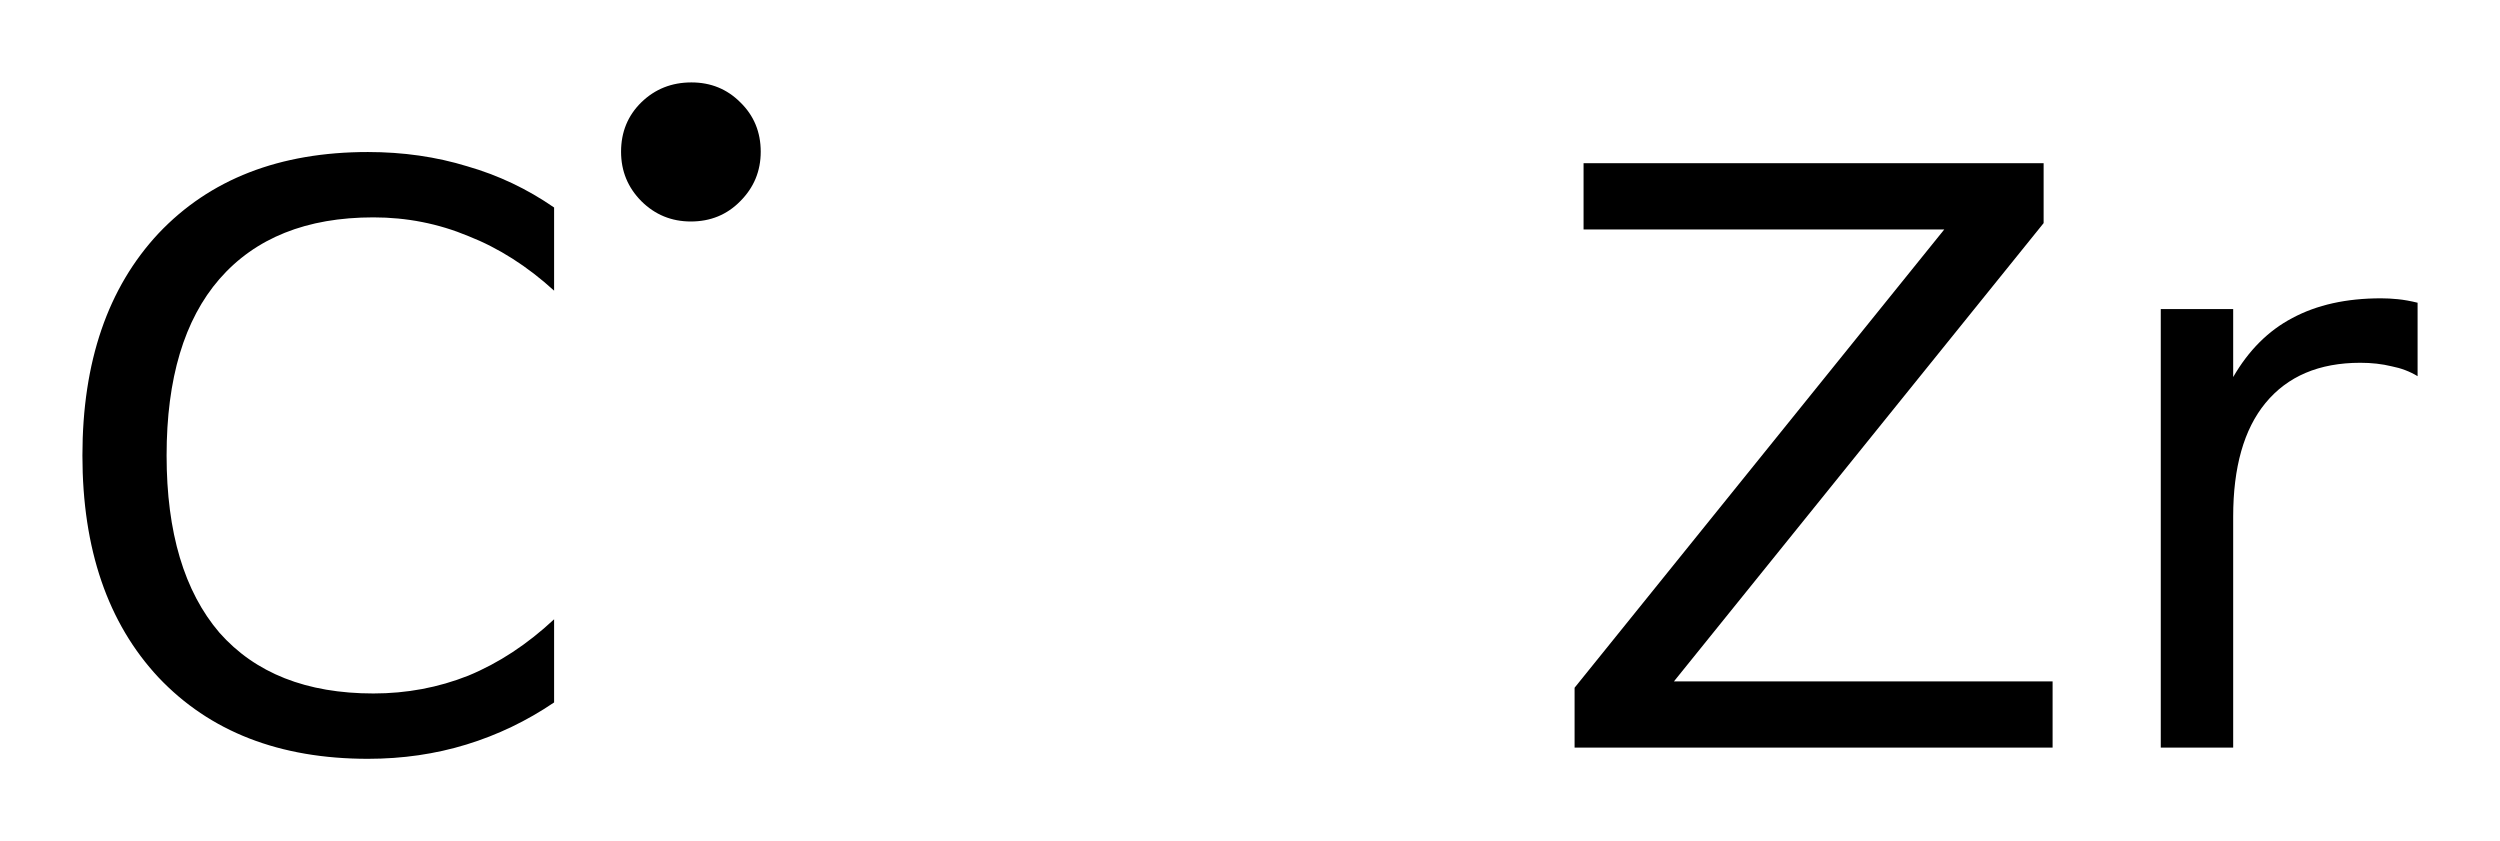
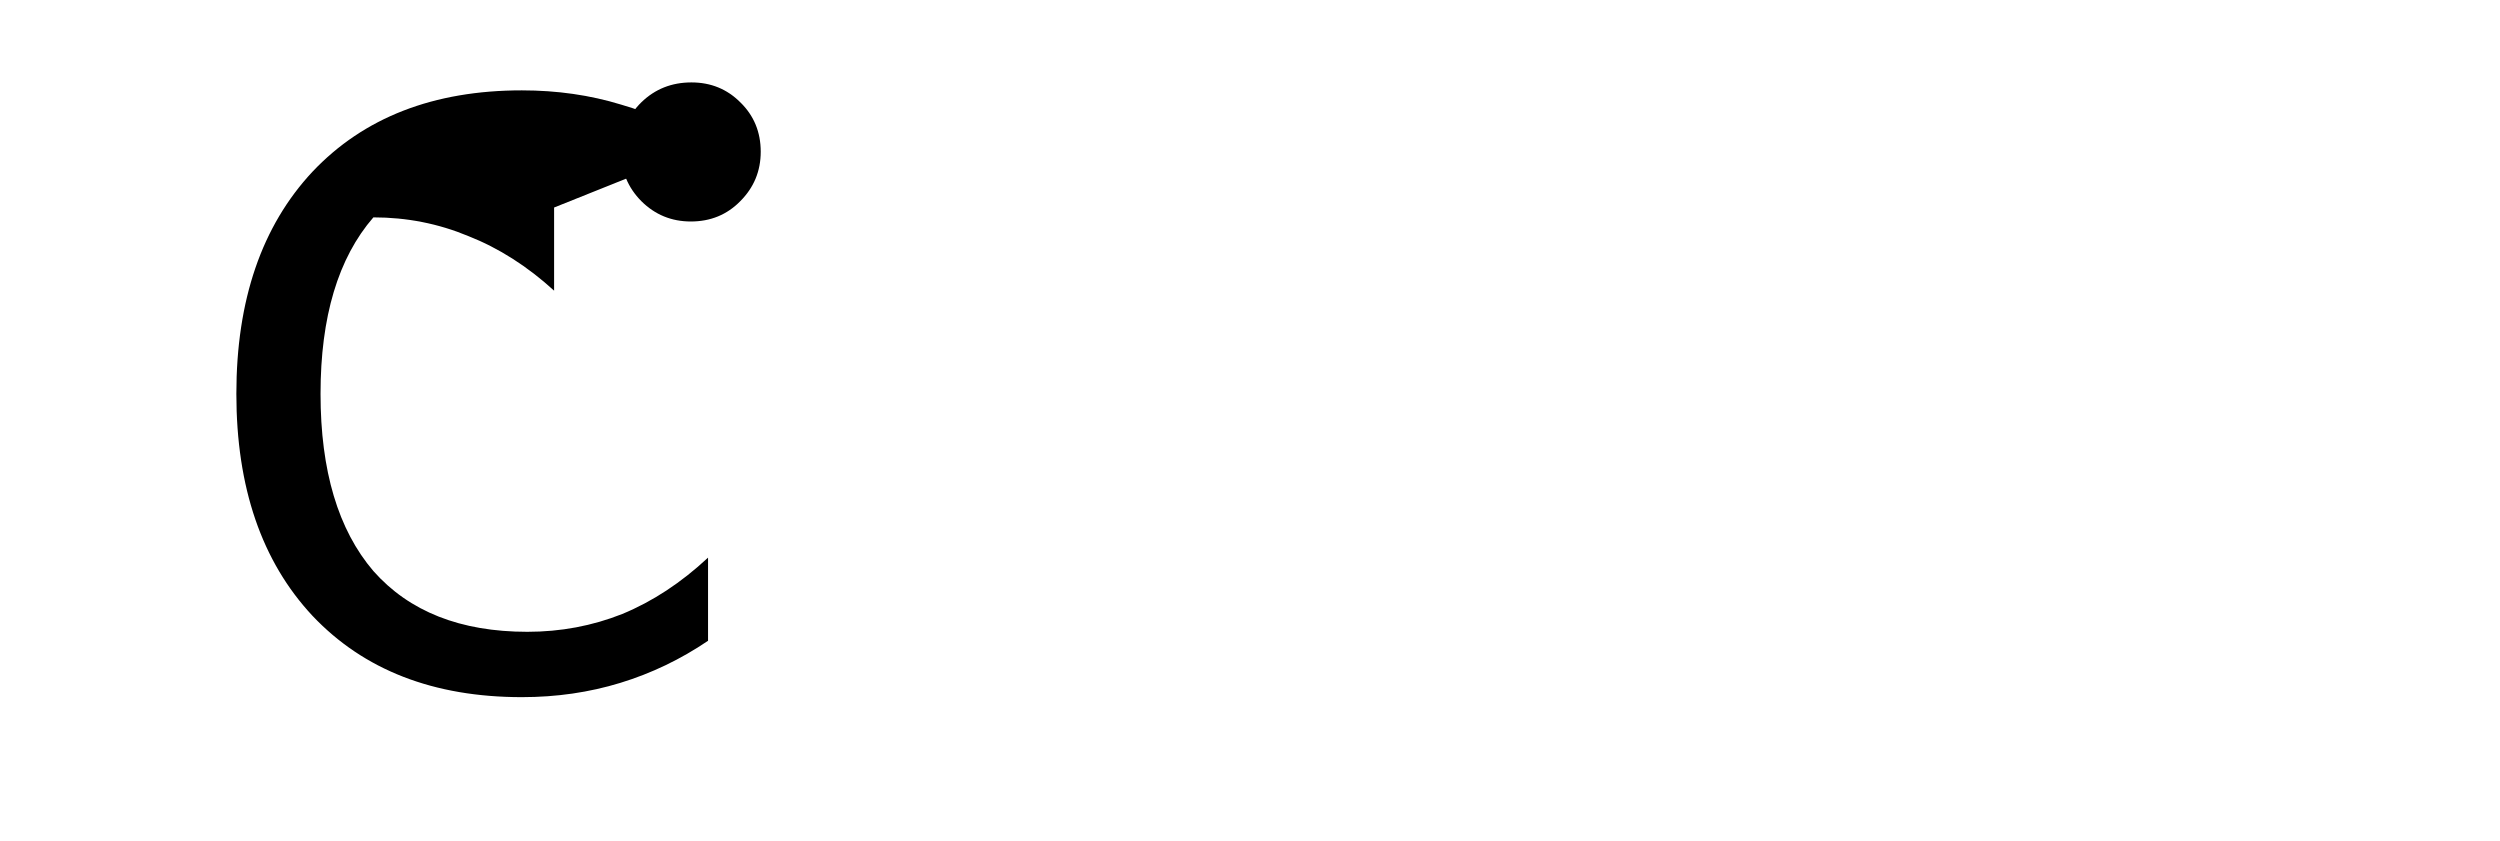
<svg xmlns="http://www.w3.org/2000/svg" version="1.2" width="16.987mm" height="5.716mm" viewBox="0 0 16.987 5.716">
  <desc>Generated by the Chemistry Development Kit (http://github.com/cdk)</desc>
  <g stroke-linecap="round" stroke-linejoin="round" fill="#000000">
-     <rect x=".0" y=".0" width="17.0" height="6.0" fill="#FFFFFF" stroke="none" />
    <g id="mol1" class="mol">
      <g id="mol1atm1" class="atom">
-         <path d="M3.765 1.41v.565q-.273 -.249 -.583 -.371q-.305 -.127 -.645 -.127q-.681 -.0 -1.046 .419q-.359 .414 -.359 1.199q-.0 .784 .359 1.204q.365 .413 1.046 .413q.34 .0 .645 -.121q.31 -.128 .583 -.383v.565q-.279 .189 -.596 .286q-.316 .097 -.669 .097q-.9 .0 -1.423 -.553q-.517 -.554 -.517 -1.508q-.0 -.955 .517 -1.509q.523 -.553 1.423 -.553q.359 -.0 .675 .097q.317 .091 .59 .28z" stroke="none" />
+         <path d="M3.765 1.41v.565q-.273 -.249 -.583 -.371q-.305 -.127 -.645 -.127q-.359 .414 -.359 1.199q-.0 .784 .359 1.204q.365 .413 1.046 .413q.34 .0 .645 -.121q.31 -.128 .583 -.383v.565q-.279 .189 -.596 .286q-.316 .097 -.669 .097q-.9 .0 -1.423 -.553q-.517 -.554 -.517 -1.508q-.0 -.955 .517 -1.509q.523 -.553 1.423 -.553q.359 -.0 .675 .097q.317 .091 .59 .28z" stroke="none" />
        <path d="M4.22 1.031q-.0 -.201 .138 -.336q.139 -.135 .34 -.135q.197 -.0 .332 .135q.139 .135 .139 .336q-.0 .197 -.139 .336q-.135 .138 -.336 .138q-.197 .0 -.336 -.138q-.138 -.139 -.138 -.336z" stroke="none" />
      </g>
-       <path id="mol1atm2" class="atom" d="M10.76 1.109h3.126v.407l-2.512 3.114h2.573v.45h-3.248v-.407l2.512 -3.114h-2.451v-.45zM16.427 2.556q-.079 -.048 -.176 -.067q-.098 -.024 -.213 -.024q-.42 .0 -.645 .274q-.219 .267 -.219 .772v1.569h-.492v-2.98h.492v.462q.158 -.273 .402 -.401q.249 -.134 .602 -.134q.055 .0 .115 .006q.061 .006 .134 .024v.499z" stroke="none" />
    </g>
  </g>
</svg>